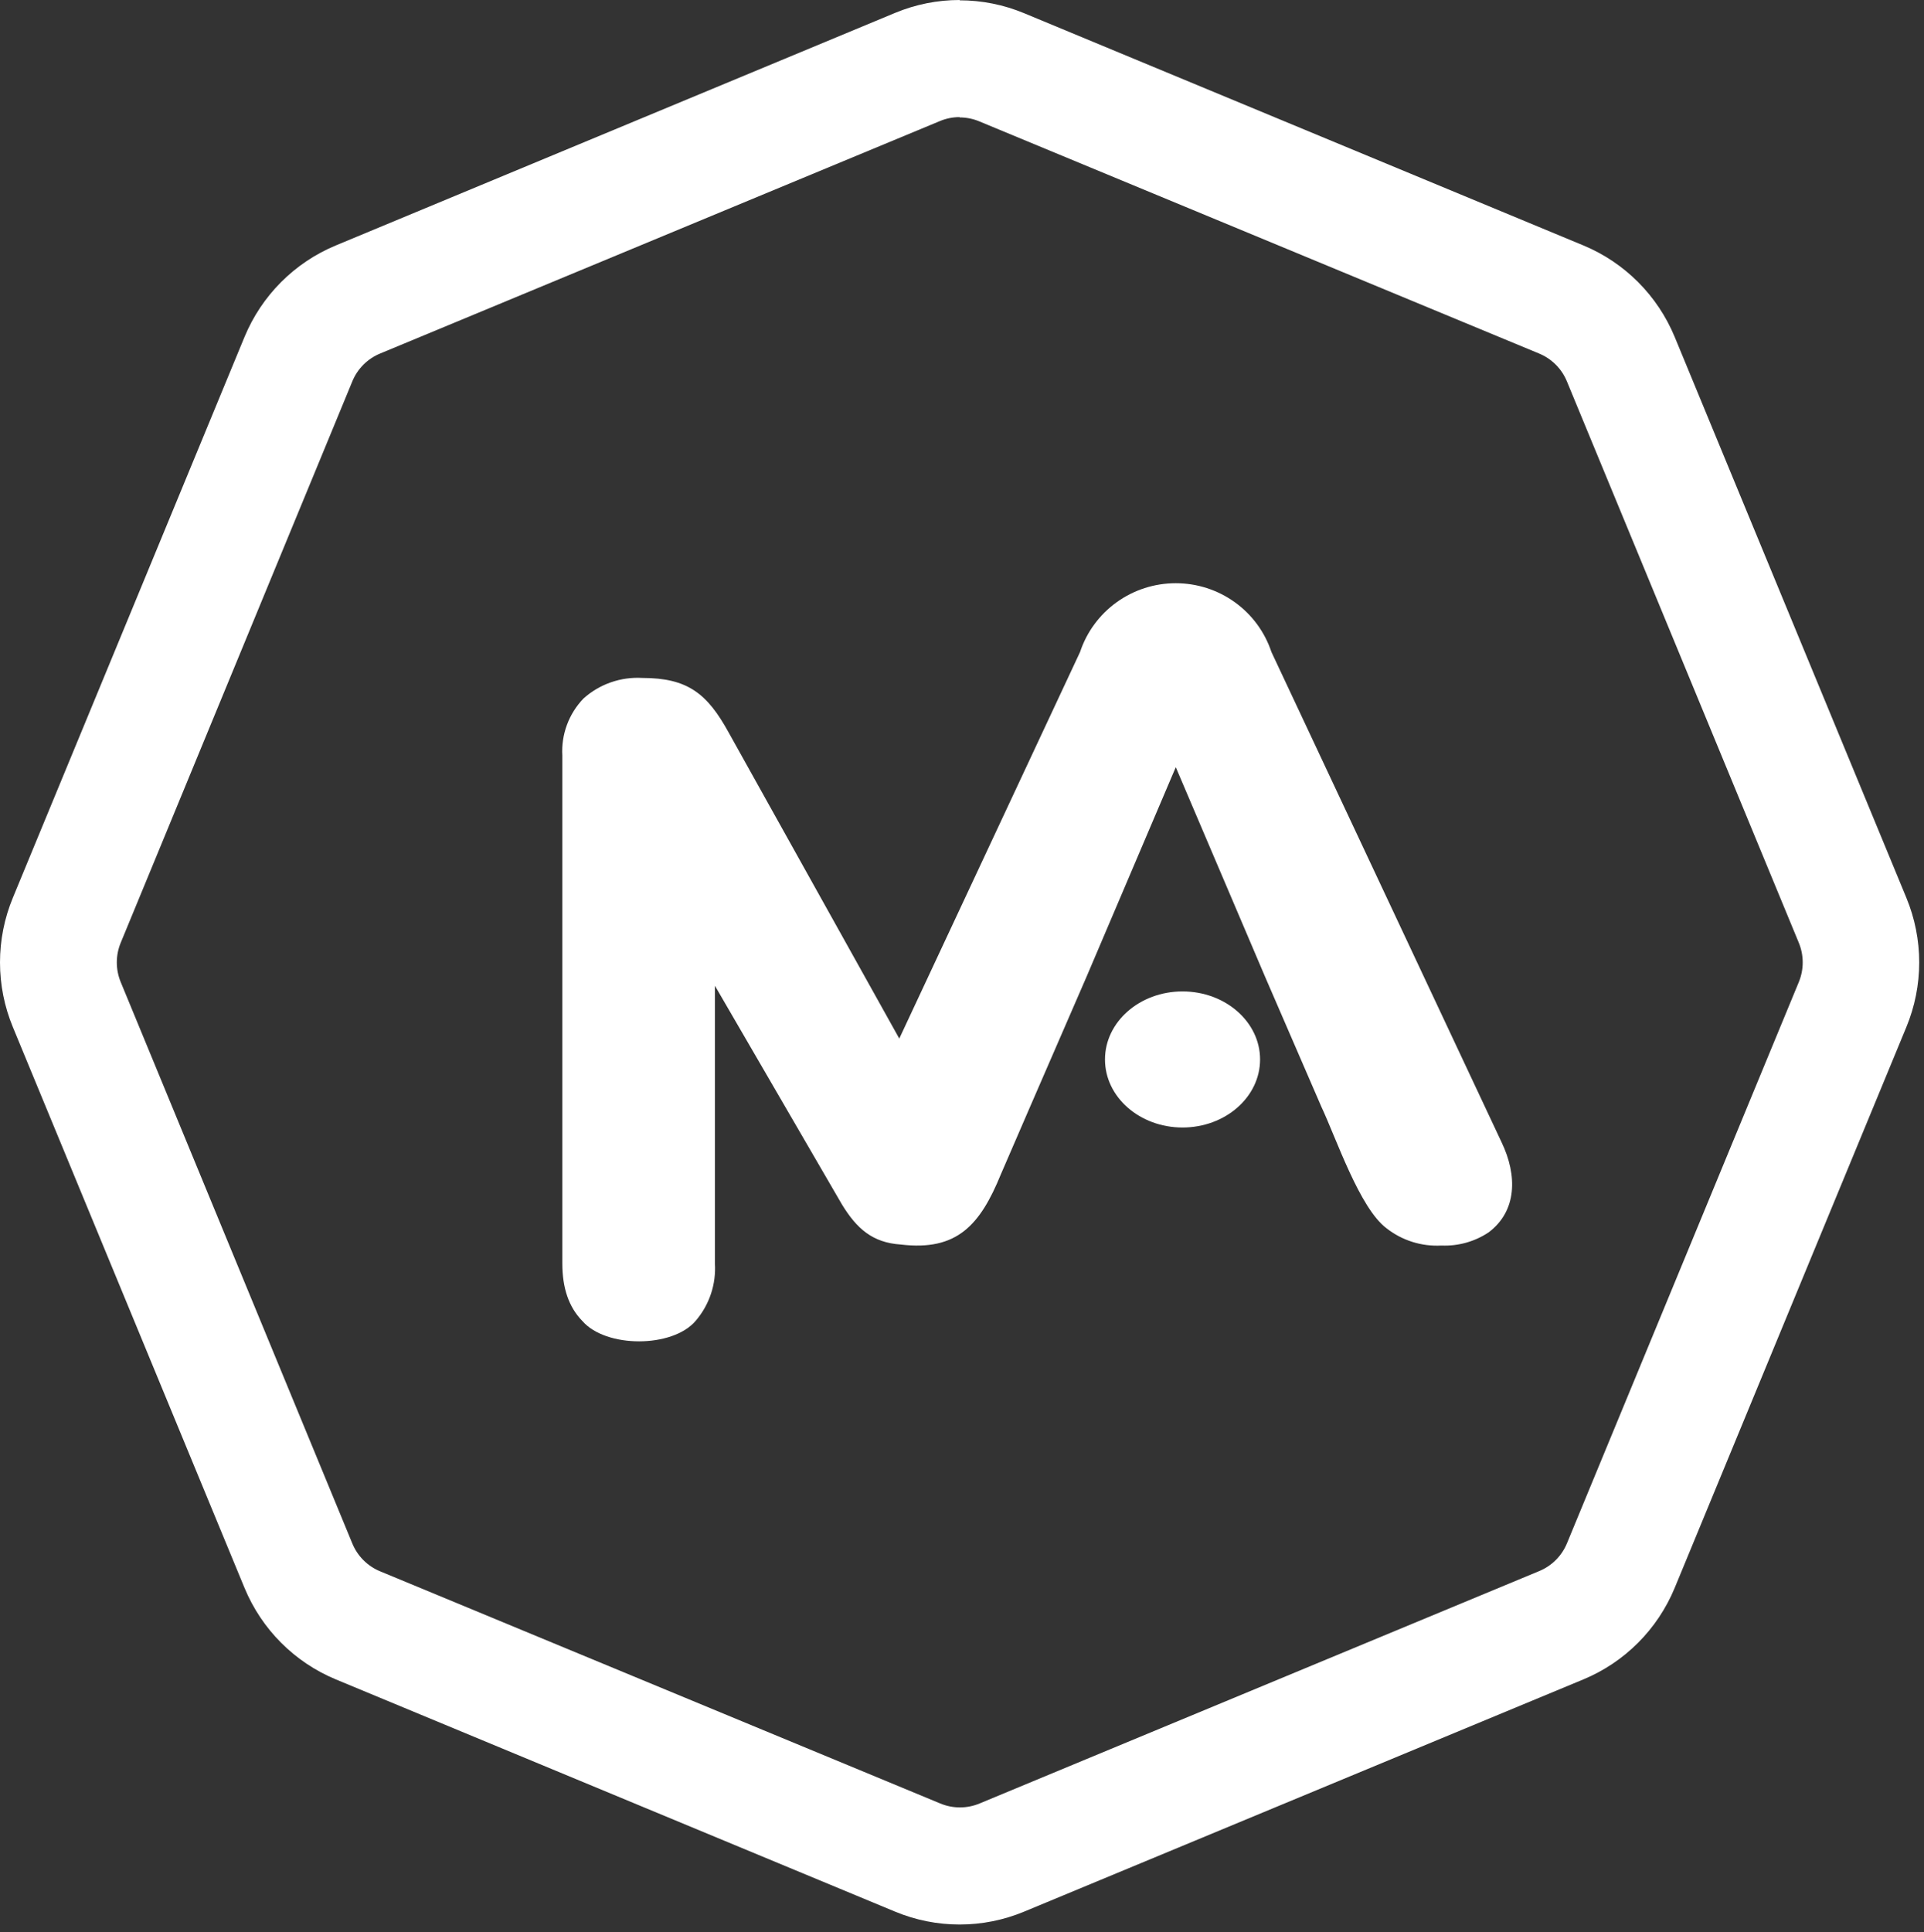
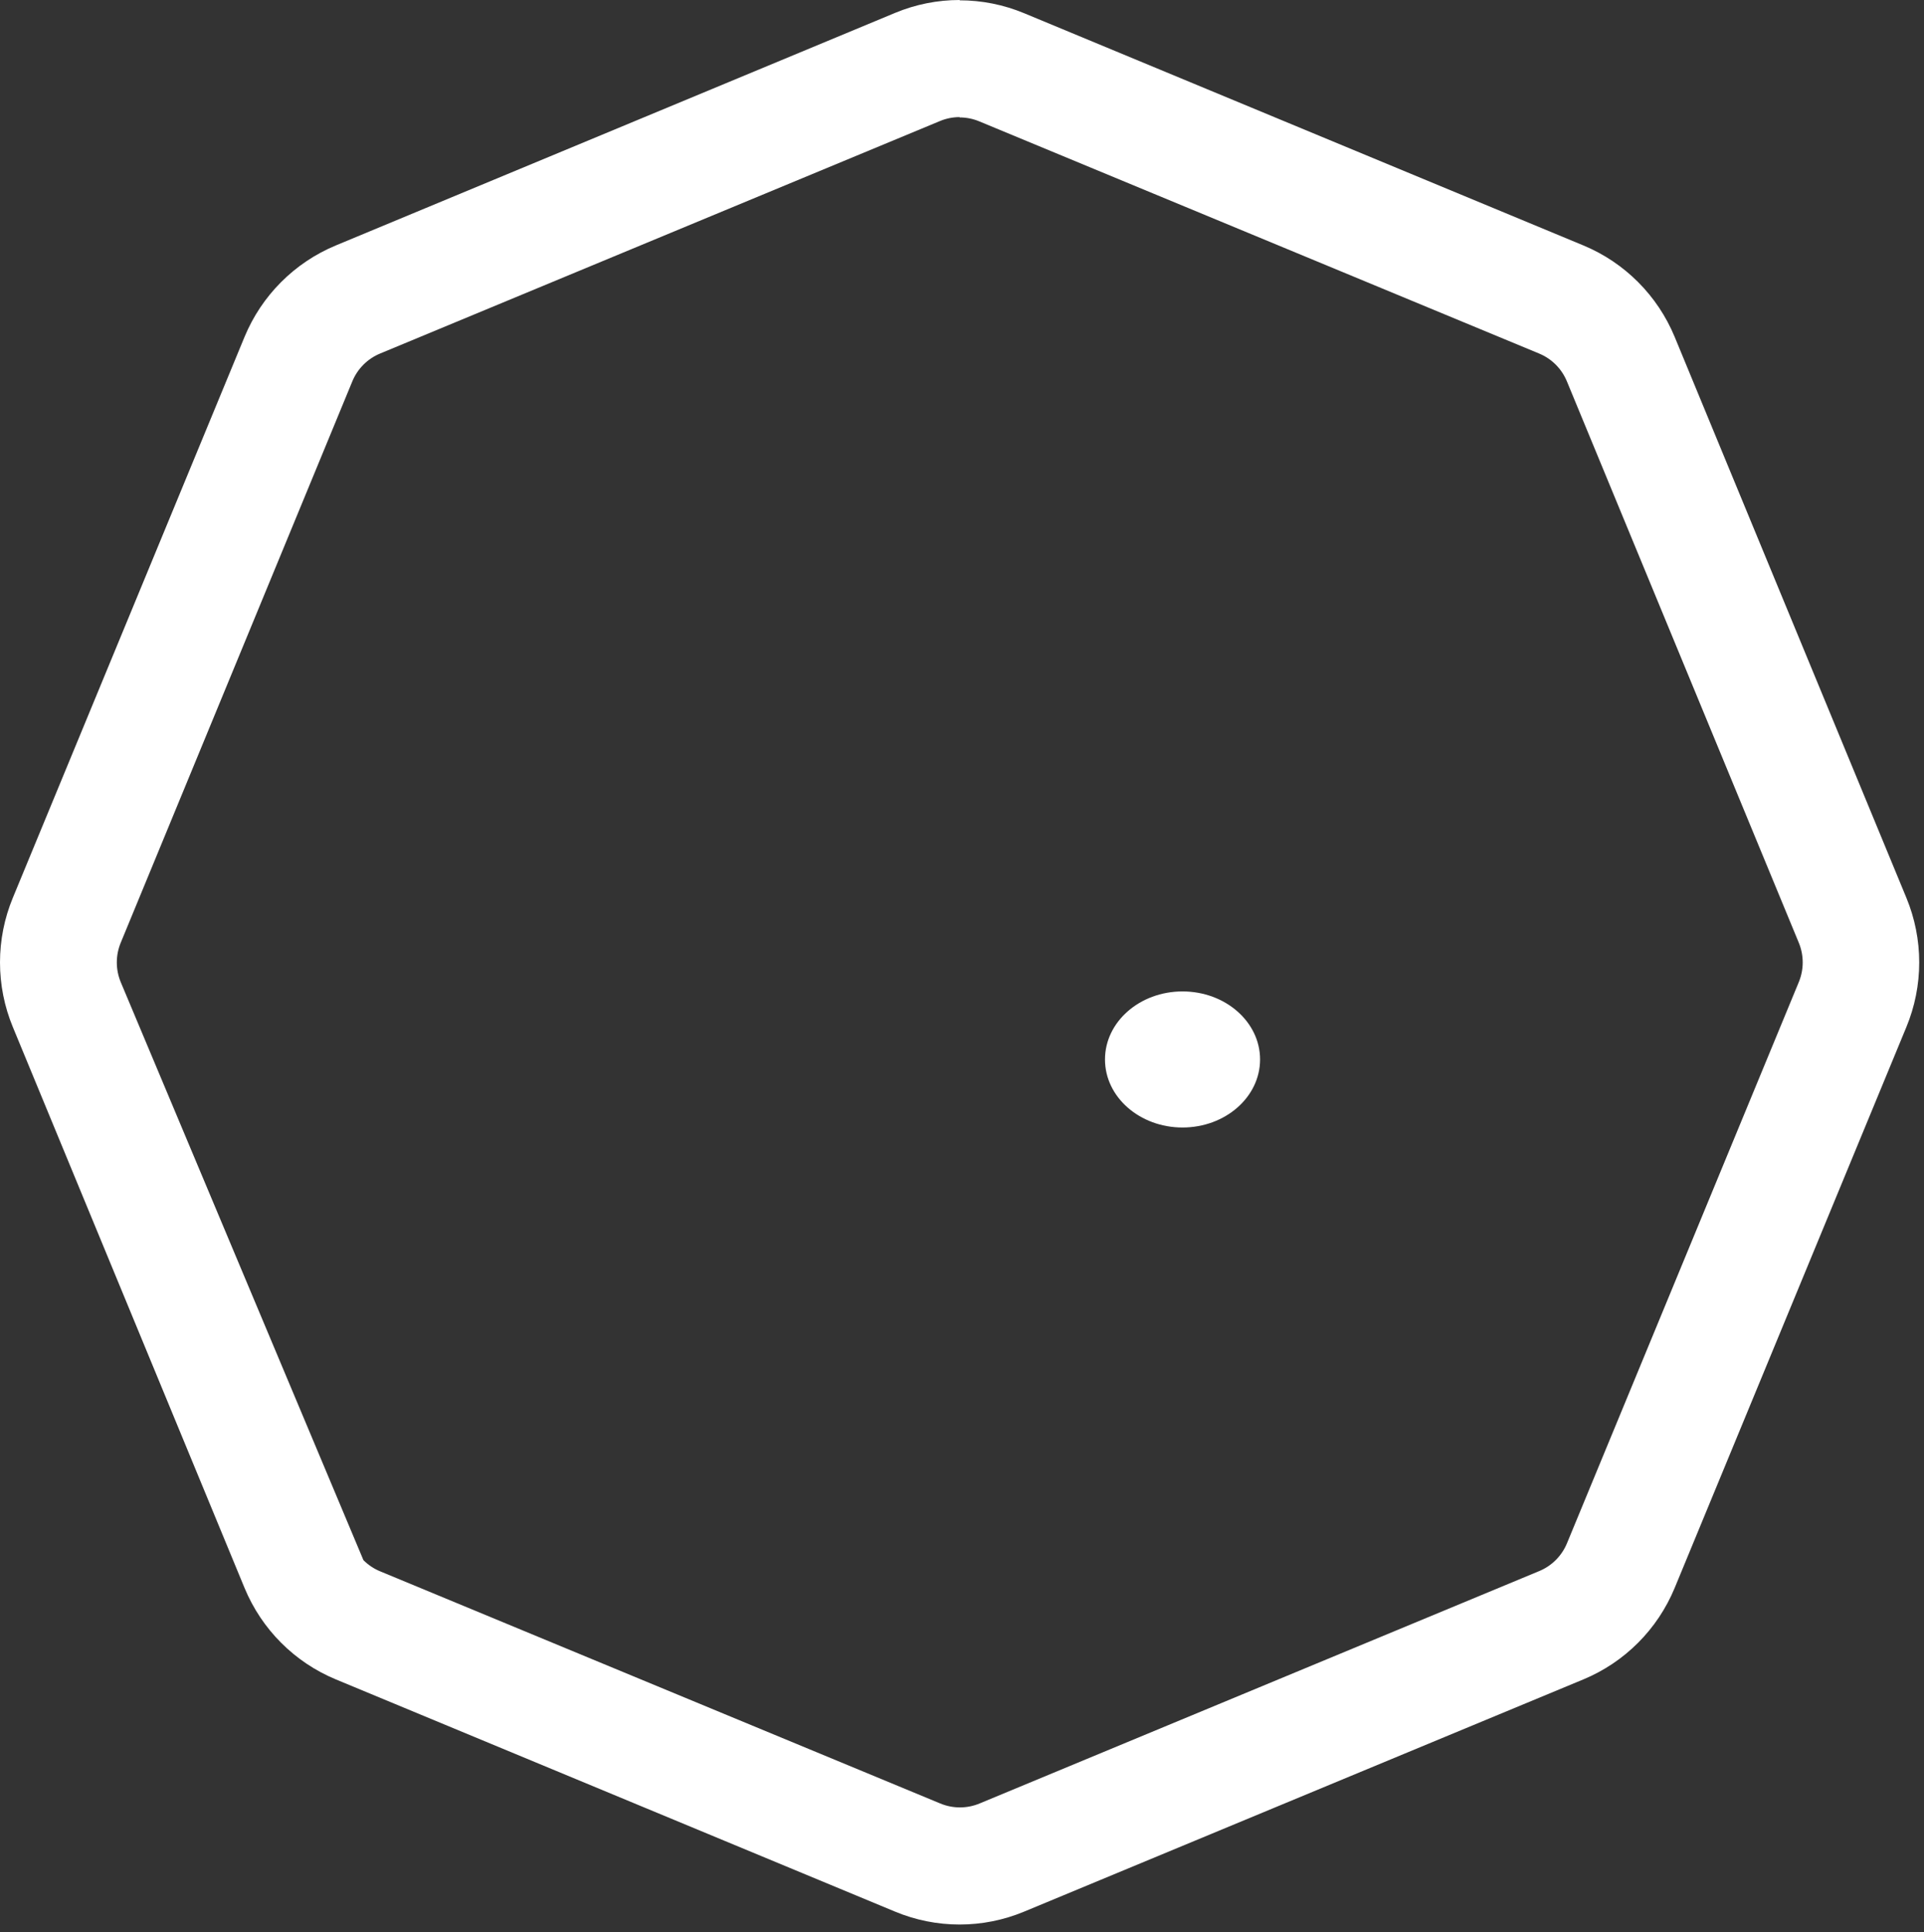
<svg xmlns="http://www.w3.org/2000/svg" width="239" height="240" viewBox="0 0 239 240" fill="none">
  <rect x="0" y="0" width="239" height="240" fill="#333333" stroke="none" />
-   <path d="M119.203 14.585C120.047 14.584 120.882 14.752 121.66 15.08L191.148 43.892C191.939 44.213 192.657 44.69 193.261 45.294C193.864 45.899 194.34 46.619 194.66 47.412L223.44 117.07C223.766 117.85 223.933 118.688 223.933 119.533C223.933 120.379 223.766 121.216 223.44 121.997L194.66 191.655C194.34 192.437 193.868 193.147 193.272 193.745C192.676 194.343 191.967 194.816 191.187 195.136L121.699 223.987C120.92 224.314 120.085 224.482 119.242 224.482C118.398 224.482 117.563 224.314 116.784 223.987L47.257 195.175C46.467 194.854 45.748 194.377 45.145 193.773C44.542 193.168 44.066 192.448 43.746 191.655L15.004 121.997C14.679 121.216 14.511 120.379 14.511 119.533C14.511 118.688 14.679 117.85 15.004 117.07L43.746 47.412C44.066 46.619 44.542 45.899 45.145 45.294C45.748 44.69 46.467 44.213 47.257 43.892L116.746 15.041C117.523 14.713 118.359 14.545 119.203 14.546M119.203 0C116.454 0 113.732 0.544 111.193 1.6L41.705 30.489C36.578 32.622 32.504 36.706 30.376 41.845L1.596 111.504C0.542 114.049 0 116.778 0 119.533C0 122.289 0.542 125.018 1.596 127.563L30.376 197.221C32.504 202.361 36.578 206.445 41.705 208.577L111.193 237.428C113.732 238.484 116.454 239.028 119.203 239.028C121.952 239.028 124.674 238.484 127.213 237.428L196.701 208.577C201.828 206.445 205.902 202.361 208.029 197.221L236.809 127.563C237.863 125.018 238.406 122.289 238.406 119.533C238.406 116.778 237.863 114.049 236.809 111.504L208.029 41.845C205.902 36.706 201.828 32.622 196.701 30.489L127.213 1.639C124.674 0.583 121.952 0.039 119.203 0.039V0Z" fill="white" />
-   <path d="M164.128 137.432C166.032 141.489 168.892 150.048 172.231 152.552C174.169 154.073 176.601 154.836 179.066 154.697C181.144 154.784 183.197 154.21 184.924 153.057C188.448 150.407 188.507 145.992 186.525 141.867L157.938 80.979C157.113 78.493 155.52 76.329 153.386 74.795C151.252 73.26 148.685 72.435 146.051 72.435C143.418 72.435 140.851 73.26 138.717 74.795C136.582 76.329 134.99 78.493 134.165 80.979L111.709 128.989L90.523 90.995C87.858 86.142 85.427 84.201 79.784 84.201C78.457 84.124 77.128 84.311 75.874 84.749C74.621 85.187 73.467 85.868 72.481 86.754C71.575 87.695 70.875 88.811 70.423 90.034C69.971 91.256 69.777 92.558 69.854 93.858V156.939C69.854 159.966 70.655 162.334 72.315 164.042C75.244 167.458 83.552 167.439 86.422 164.042C88.123 162.057 88.978 159.491 88.805 156.89V122.428L104.592 149.602C106.427 152.6 108.38 154.338 111.895 154.571C118.875 155.405 121.746 152.173 124.333 145.836L127.975 137.422L134.975 121.303L146.056 95.284L157.147 121.312L164.128 137.432Z" fill="white" />
+   <path d="M119.203 14.585C120.047 14.584 120.882 14.752 121.66 15.08L191.148 43.892C191.939 44.213 192.657 44.69 193.261 45.294C193.864 45.899 194.34 46.619 194.66 47.412L223.44 117.07C223.766 117.85 223.933 118.688 223.933 119.533C223.933 120.379 223.766 121.216 223.44 121.997L194.66 191.655C194.34 192.437 193.868 193.147 193.272 193.745C192.676 194.343 191.967 194.816 191.187 195.136L121.699 223.987C120.92 224.314 120.085 224.482 119.242 224.482C118.398 224.482 117.563 224.314 116.784 223.987L47.257 195.175C46.467 194.854 45.748 194.377 45.145 193.773L15.004 121.997C14.679 121.216 14.511 120.379 14.511 119.533C14.511 118.688 14.679 117.85 15.004 117.07L43.746 47.412C44.066 46.619 44.542 45.899 45.145 45.294C45.748 44.69 46.467 44.213 47.257 43.892L116.746 15.041C117.523 14.713 118.359 14.545 119.203 14.546M119.203 0C116.454 0 113.732 0.544 111.193 1.6L41.705 30.489C36.578 32.622 32.504 36.706 30.376 41.845L1.596 111.504C0.542 114.049 0 116.778 0 119.533C0 122.289 0.542 125.018 1.596 127.563L30.376 197.221C32.504 202.361 36.578 206.445 41.705 208.577L111.193 237.428C113.732 238.484 116.454 239.028 119.203 239.028C121.952 239.028 124.674 238.484 127.213 237.428L196.701 208.577C201.828 206.445 205.902 202.361 208.029 197.221L236.809 127.563C237.863 125.018 238.406 122.289 238.406 119.533C238.406 116.778 237.863 114.049 236.809 111.504L208.029 41.845C205.902 36.706 201.828 32.622 196.701 30.489L127.213 1.639C124.674 0.583 121.952 0.039 119.203 0.039V0Z" fill="white" />
  <path d="M146.894 140.037C152.214 140.037 156.527 136.254 156.527 131.587C156.527 126.92 152.214 123.136 146.894 123.136C141.574 123.136 137.262 126.92 137.262 131.587C137.262 136.254 141.574 140.037 146.894 140.037Z" fill="white" />
</svg>